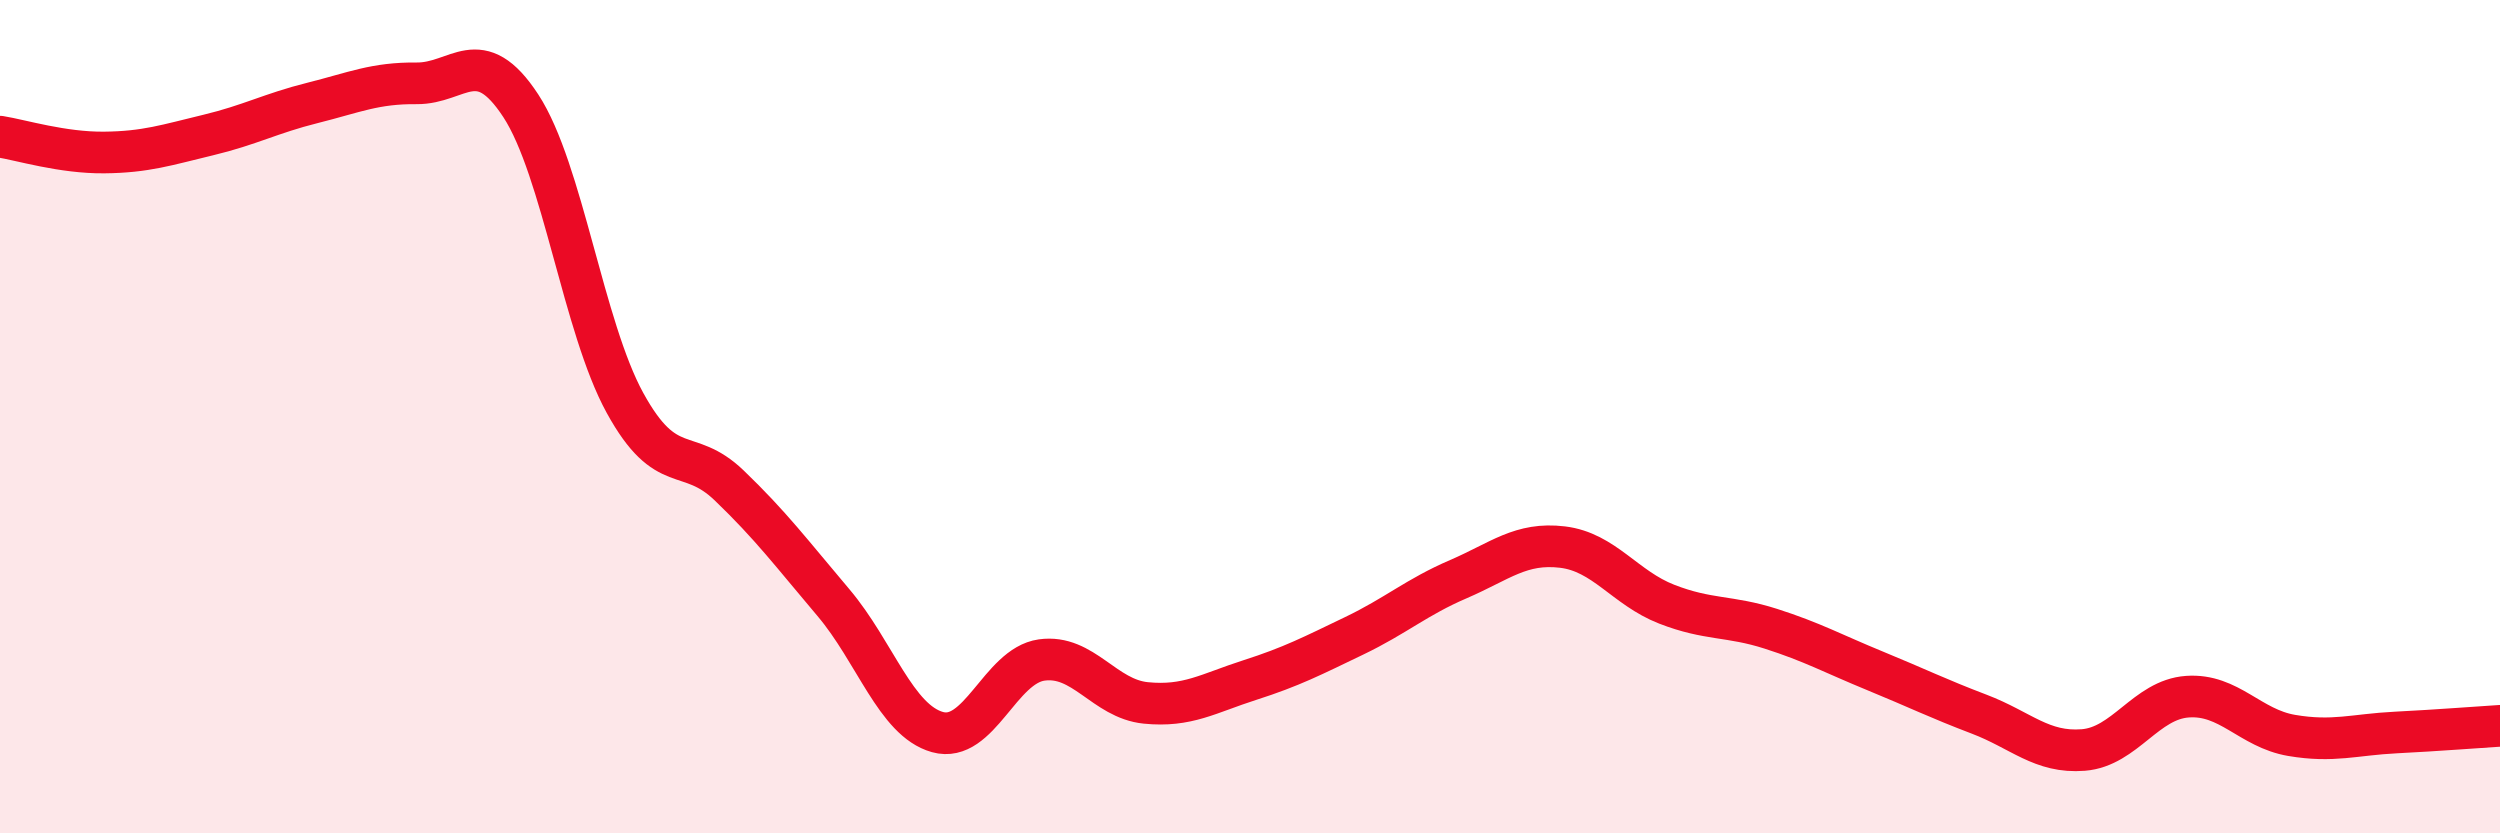
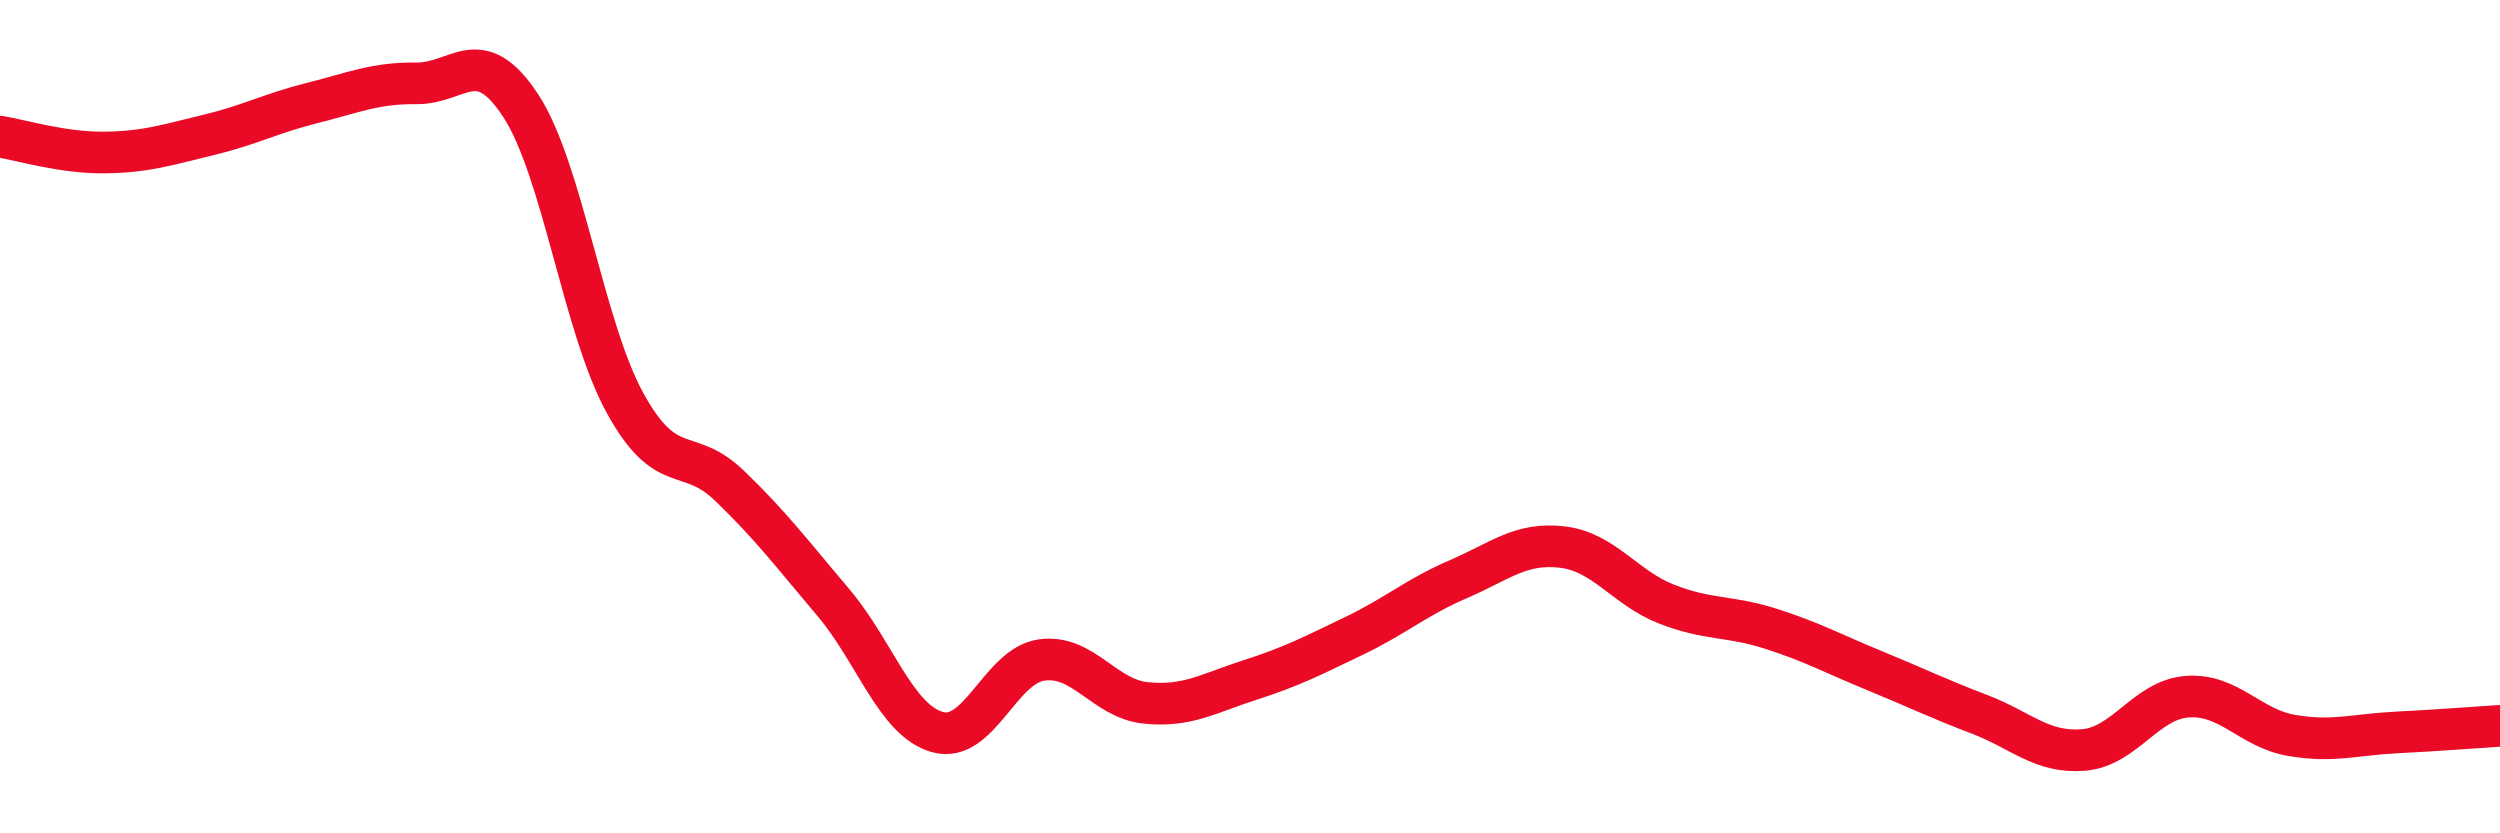
<svg xmlns="http://www.w3.org/2000/svg" width="60" height="20" viewBox="0 0 60 20">
-   <path d="M 0,3.28 C 0.5,3.36 1.5,3.67 2.5,3.66 C 3.5,3.65 4,3.48 5,3.24 C 6,3 6.5,2.72 7.5,2.47 C 8.5,2.22 9,1.99 10,2 C 11,2.01 11.5,1.01 12.5,2.54 C 13.5,4.07 14,7.85 15,9.67 C 16,11.49 16.5,10.69 17.5,11.65 C 18.5,12.61 19,13.28 20,14.46 C 21,15.64 21.5,17.29 22.5,17.57 C 23.5,17.85 24,15.98 25,15.84 C 26,15.7 26.5,16.77 27.5,16.87 C 28.5,16.97 29,16.64 30,16.32 C 31,16 31.5,15.74 32.5,15.26 C 33.5,14.78 34,14.33 35,13.9 C 36,13.47 36.5,13.01 37.5,13.13 C 38.5,13.25 39,14.11 40,14.5 C 41,14.89 41.5,14.77 42.5,15.09 C 43.5,15.41 44,15.69 45,16.1 C 46,16.51 46.5,16.76 47.5,17.14 C 48.5,17.52 49,18.08 50,18 C 51,17.92 51.5,16.79 52.5,16.72 C 53.5,16.65 54,17.48 55,17.65 C 56,17.82 56.5,17.63 57.5,17.58 C 58.5,17.53 59.5,17.45 60,17.42L60 20L0 20Z" fill="#EB0A25" opacity="0.1" stroke-linecap="round" stroke-linejoin="round" />
  <path d="M 0,3.28 C 0.5,3.36 1.5,3.67 2.5,3.66 C 3.5,3.65 4,3.48 5,3.24 C 6,3 6.5,2.72 7.5,2.47 C 8.5,2.22 9,1.99 10,2 C 11,2.01 11.5,1.01 12.5,2.54 C 13.5,4.07 14,7.85 15,9.67 C 16,11.49 16.5,10.69 17.5,11.65 C 18.5,12.61 19,13.28 20,14.46 C 21,15.64 21.5,17.29 22.5,17.57 C 23.5,17.85 24,15.98 25,15.84 C 26,15.7 26.5,16.77 27.5,16.87 C 28.5,16.97 29,16.64 30,16.32 C 31,16 31.5,15.74 32.5,15.26 C 33.5,14.78 34,14.33 35,13.9 C 36,13.47 36.5,13.01 37.5,13.13 C 38.5,13.25 39,14.11 40,14.5 C 41,14.89 41.5,14.77 42.5,15.09 C 43.5,15.41 44,15.69 45,16.1 C 46,16.51 46.5,16.76 47.5,17.14 C 48.5,17.52 49,18.08 50,18 C 51,17.92 51.5,16.79 52.5,16.72 C 53.5,16.65 54,17.48 55,17.65 C 56,17.82 56.5,17.63 57.5,17.58 C 58.5,17.53 59.5,17.45 60,17.42" stroke="#EB0A25" stroke-width="1" fill="none" stroke-linecap="round" stroke-linejoin="round" />
</svg>